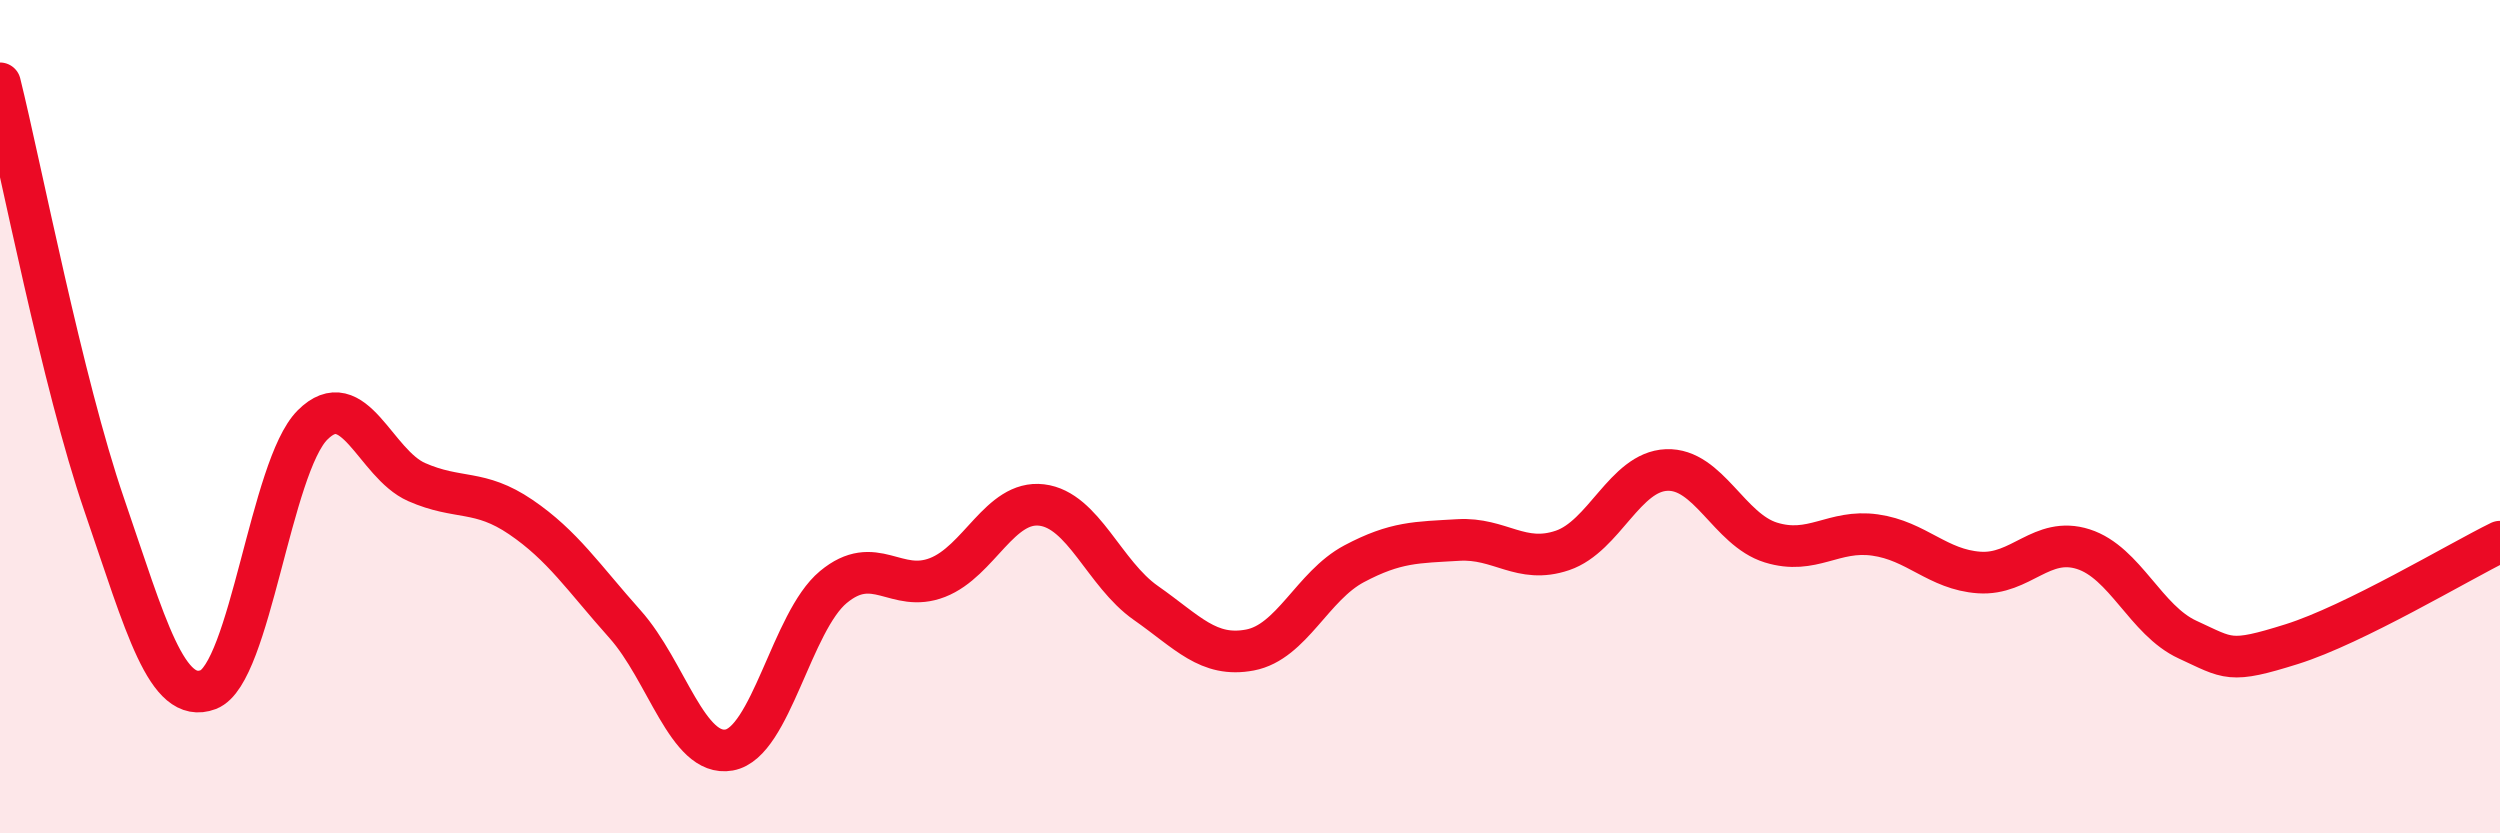
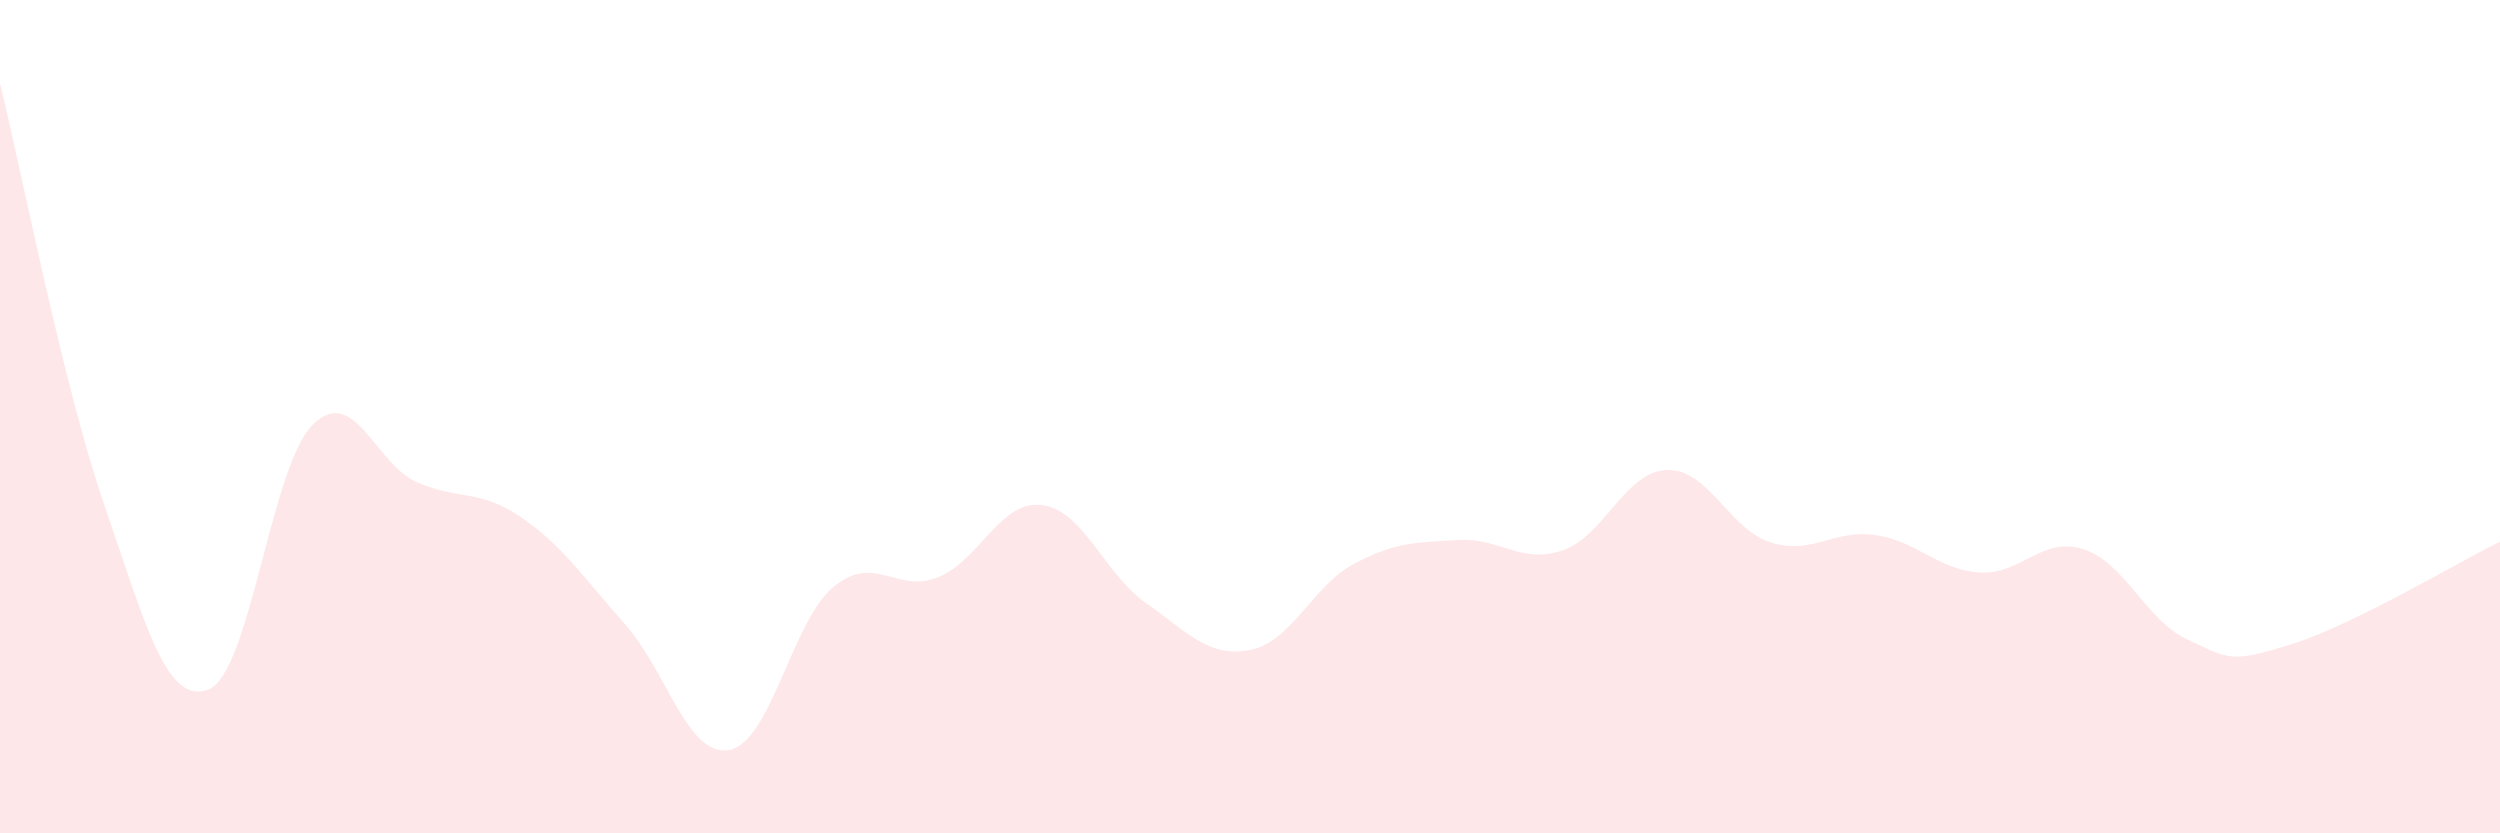
<svg xmlns="http://www.w3.org/2000/svg" width="60" height="20" viewBox="0 0 60 20">
  <path d="M 0,2 C 0.5,4.02 1.5,9.2 2.5,12.11 C 3.5,15.02 4,16.93 5,16.55 C 6,16.17 6.5,11.2 7.5,10.2 C 8.5,9.2 9,11.13 10,11.57 C 11,12.01 11.5,11.73 12.5,12.41 C 13.5,13.09 14,13.86 15,14.98 C 16,16.1 16.5,18.18 17.5,18 C 18.5,17.82 19,14.92 20,14.09 C 21,13.26 21.5,14.25 22.5,13.86 C 23.5,13.47 24,12 25,12.12 C 26,12.24 26.5,13.77 27.5,14.47 C 28.5,15.17 29,15.79 30,15.6 C 31,15.41 31.5,14.06 32.5,13.53 C 33.5,13 34,13.02 35,12.96 C 36,12.9 36.5,13.55 37.5,13.21 C 38.5,12.87 39,11.32 40,11.28 C 41,11.24 41.5,12.71 42.5,13.02 C 43.5,13.33 44,12.7 45,12.84 C 46,12.98 46.5,13.67 47.5,13.74 C 48.5,13.81 49,12.86 50,13.18 C 51,13.5 51.5,14.89 52.5,15.35 C 53.5,15.81 53.5,15.93 55,15.46 C 56.5,14.99 59,13.49 60,13L60 20L0 20Z" fill="#EB0A25" opacity="0.1" stroke-linecap="round" stroke-linejoin="round" />
-   <path d="M 0,2 C 0.5,4.02 1.5,9.2 2.5,12.11 C 3.5,15.02 4,16.93 5,16.55 C 6,16.17 6.5,11.2 7.5,10.2 C 8.5,9.2 9,11.13 10,11.57 C 11,12.01 11.5,11.73 12.5,12.41 C 13.5,13.09 14,13.86 15,14.98 C 16,16.1 16.5,18.18 17.5,18 C 18.5,17.82 19,14.92 20,14.09 C 21,13.26 21.5,14.25 22.5,13.86 C 23.5,13.47 24,12 25,12.12 C 26,12.24 26.5,13.77 27.5,14.47 C 28.5,15.17 29,15.79 30,15.6 C 31,15.41 31.5,14.06 32.5,13.53 C 33.5,13 34,13.02 35,12.96 C 36,12.9 36.5,13.55 37.5,13.21 C 38.5,12.87 39,11.32 40,11.28 C 41,11.24 41.5,12.71 42.5,13.02 C 43.5,13.33 44,12.7 45,12.84 C 46,12.98 46.5,13.67 47.5,13.74 C 48.5,13.81 49,12.86 50,13.18 C 51,13.5 51.5,14.89 52.5,15.35 C 53.5,15.81 53.5,15.93 55,15.46 C 56.5,14.99 59,13.49 60,13" stroke="#EB0A25" stroke-width="1" fill="none" stroke-linecap="round" stroke-linejoin="round" />
</svg>